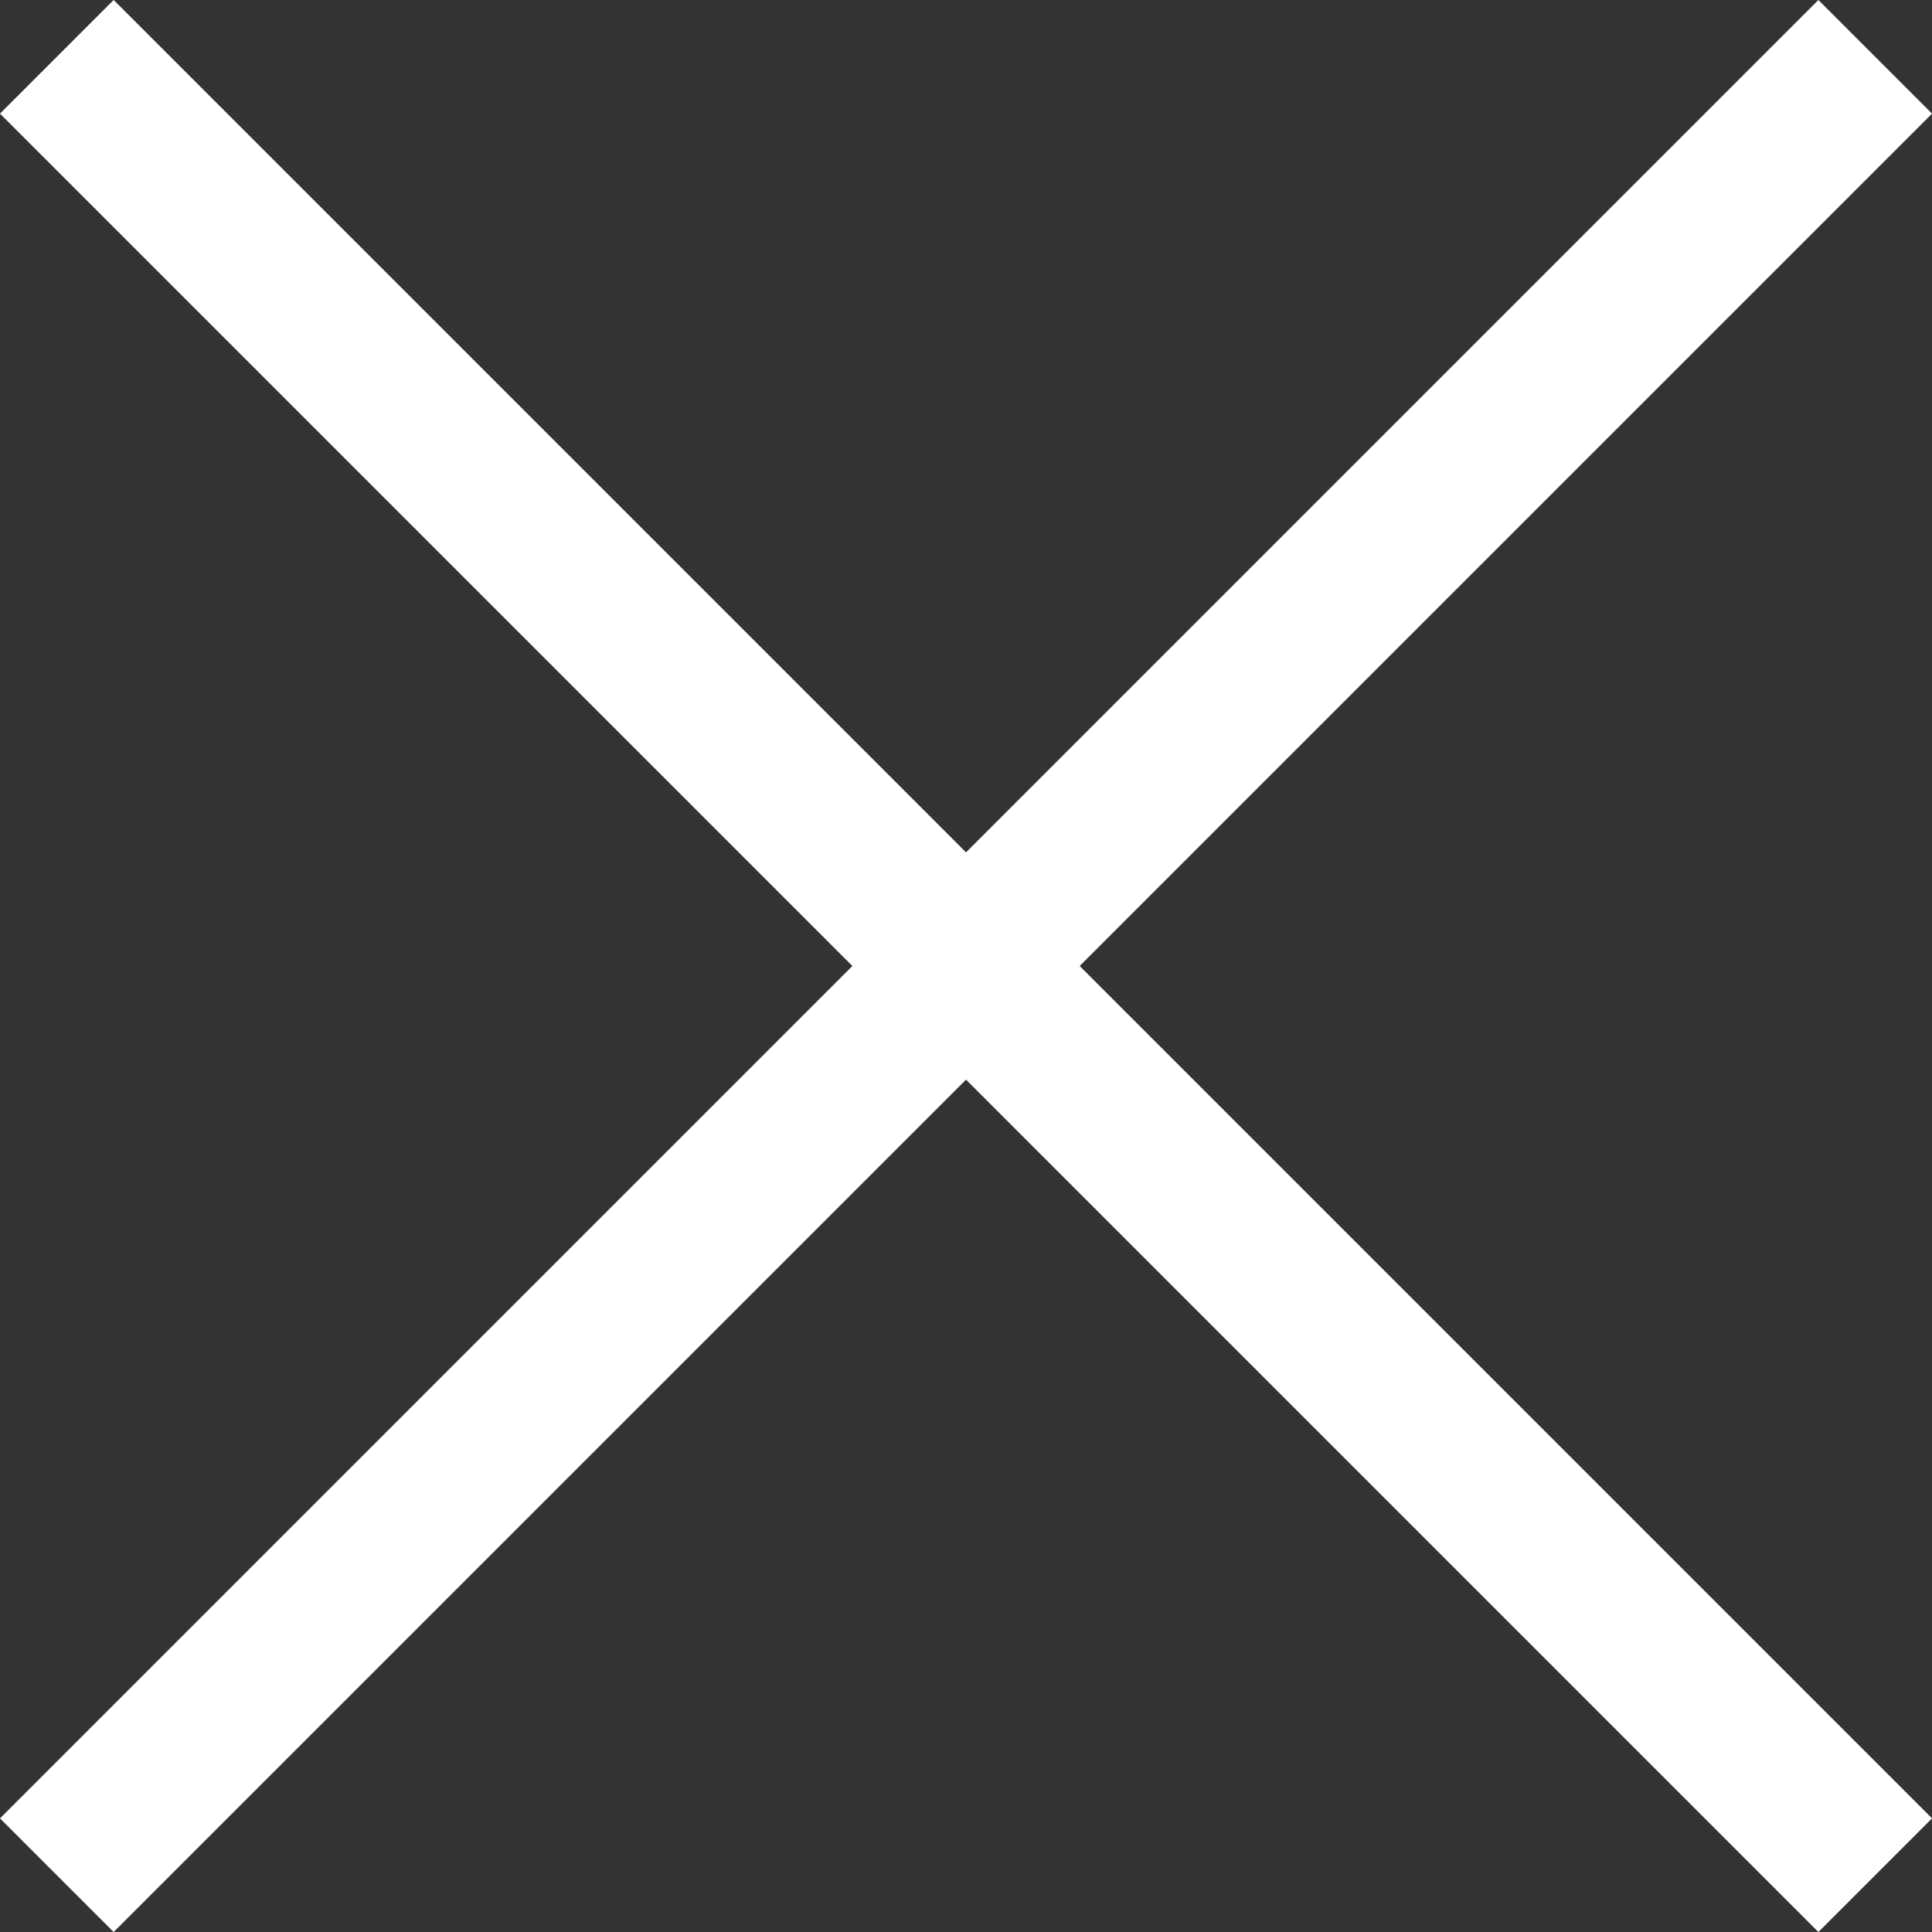
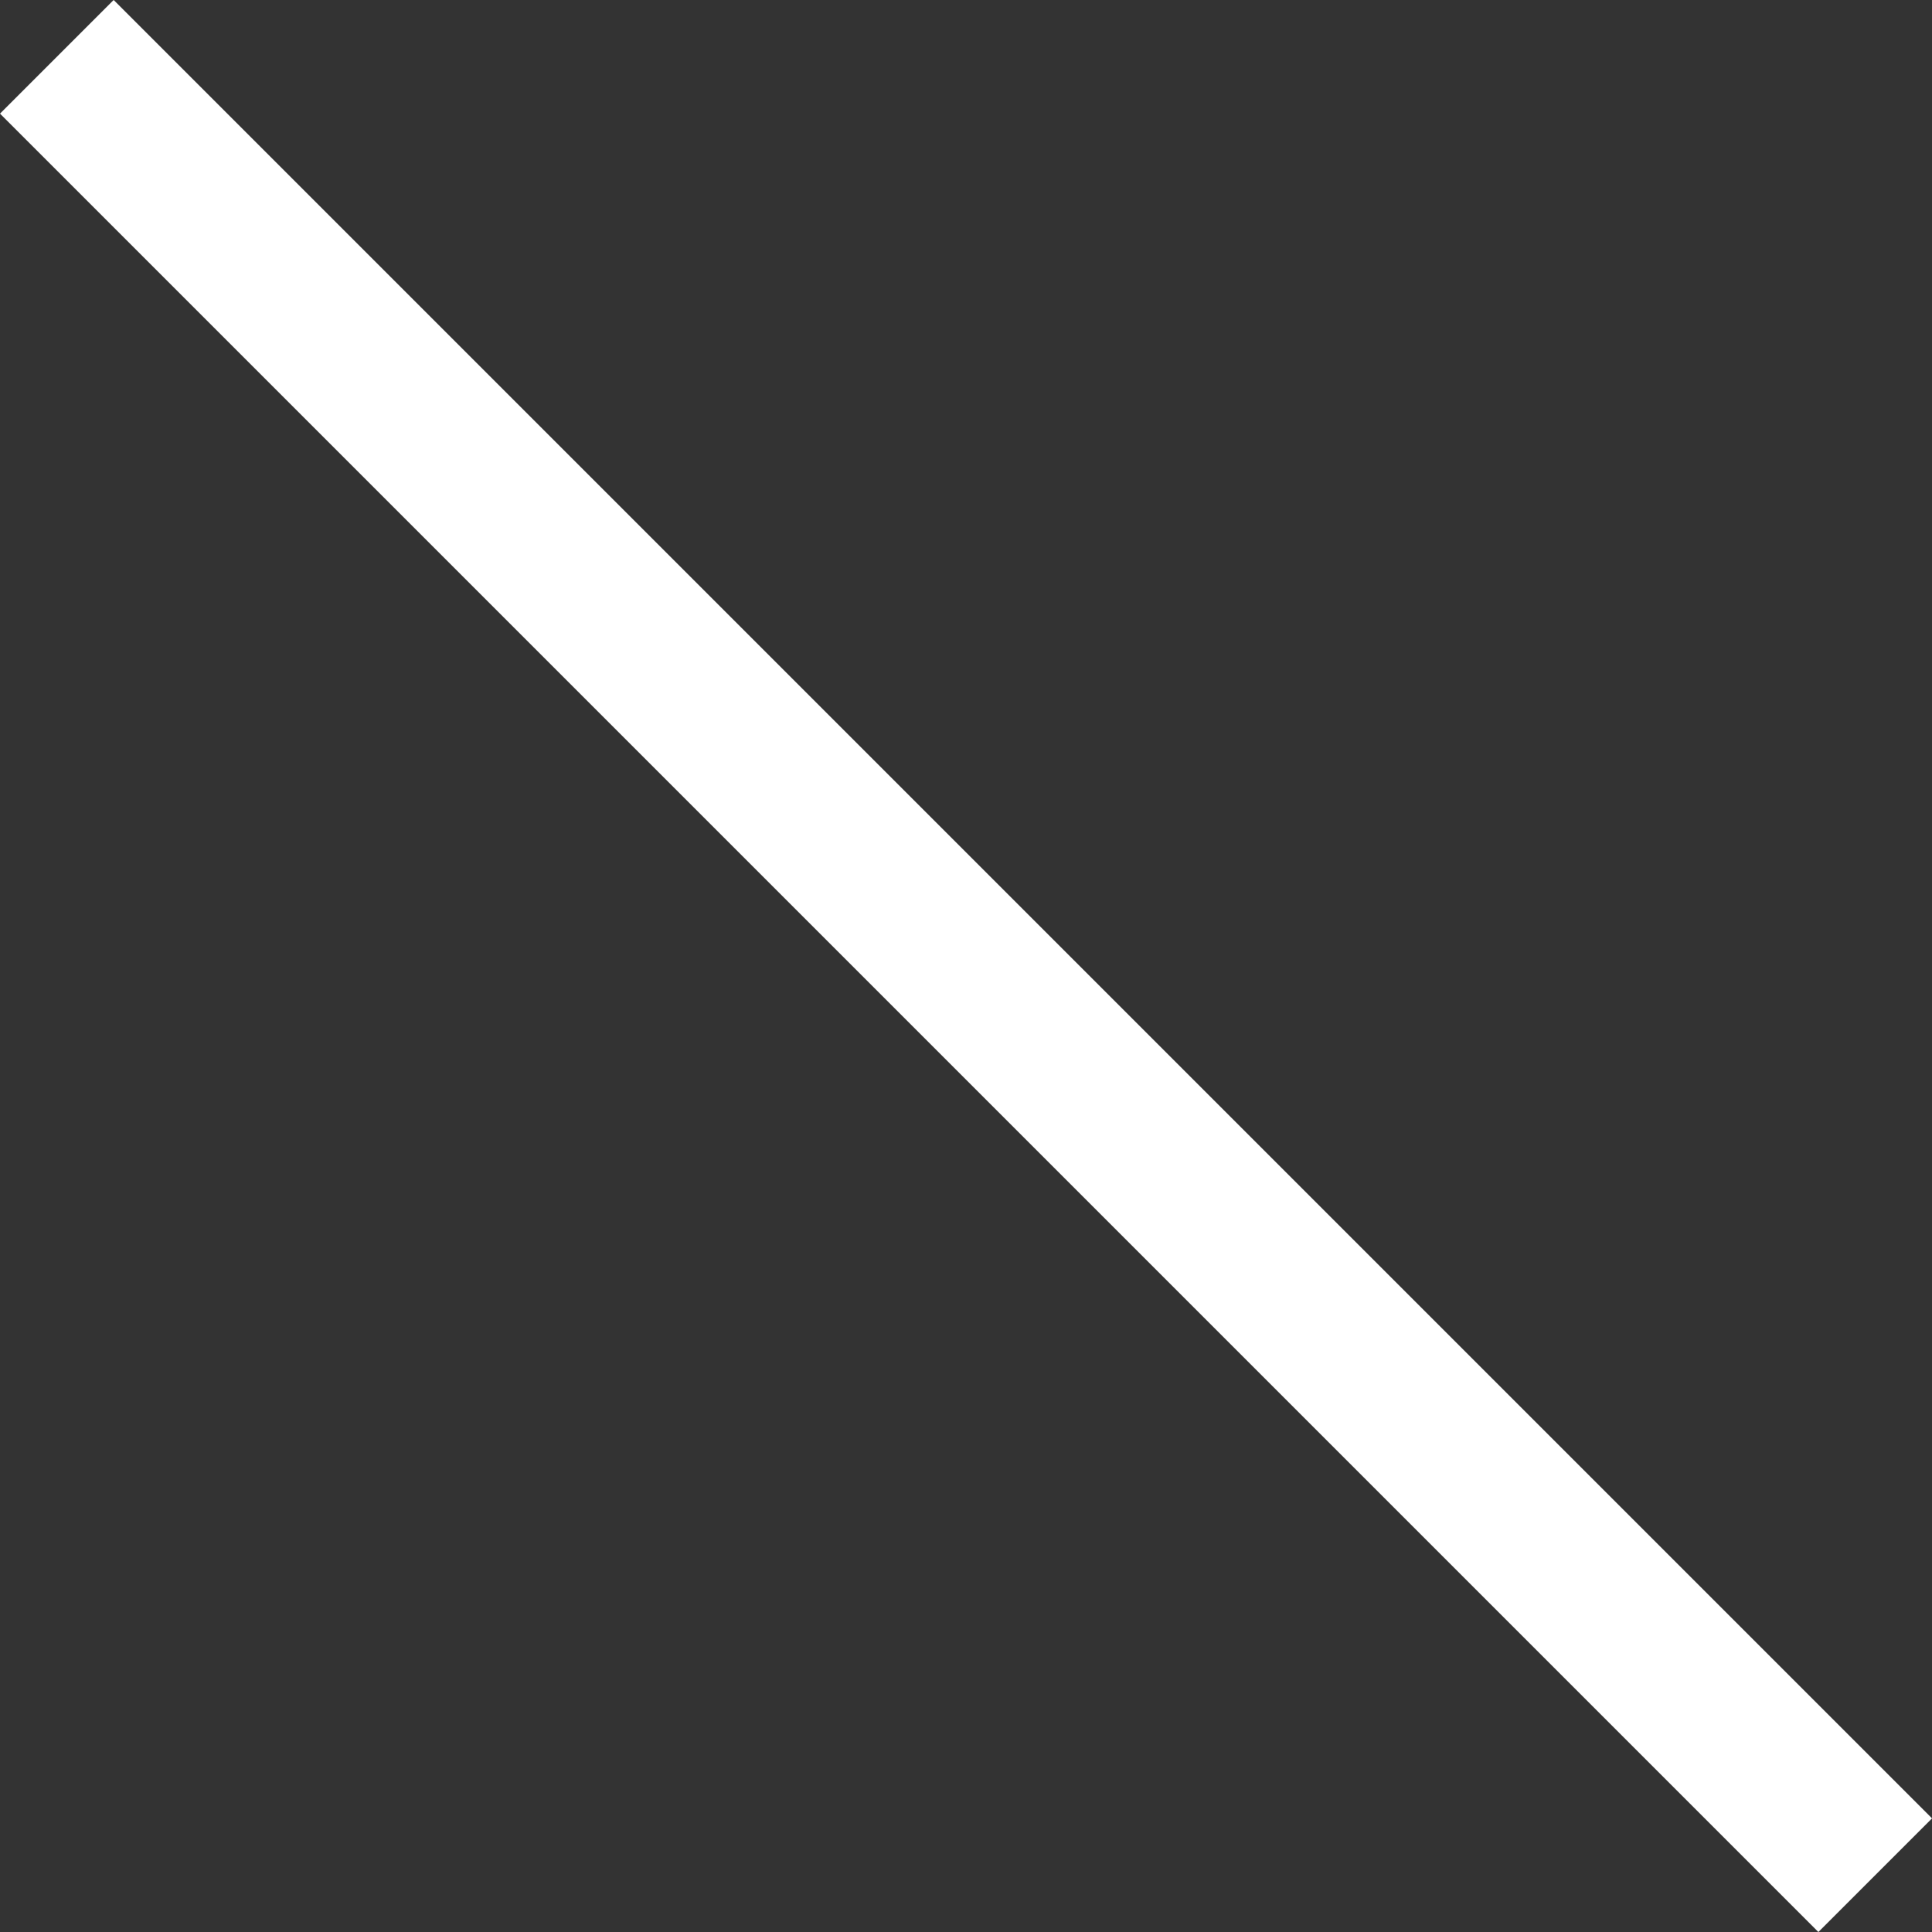
<svg xmlns="http://www.w3.org/2000/svg" width="24.042" height="24.042" viewBox="0 0 24.042 24.042">
  <rect x="0" y="0" width="24.042" height="24.042" fill="#333333" stroke="none" />
  <g transform="translate(0 0)">
-     <rect width="32.001" height="2" transform="translate(0 22.628) rotate(-45)" fill="#fff" />
    <rect width="2" height="32.001" transform="translate(0 1.414) rotate(-45)" fill="#fff" />
  </g>
</svg>